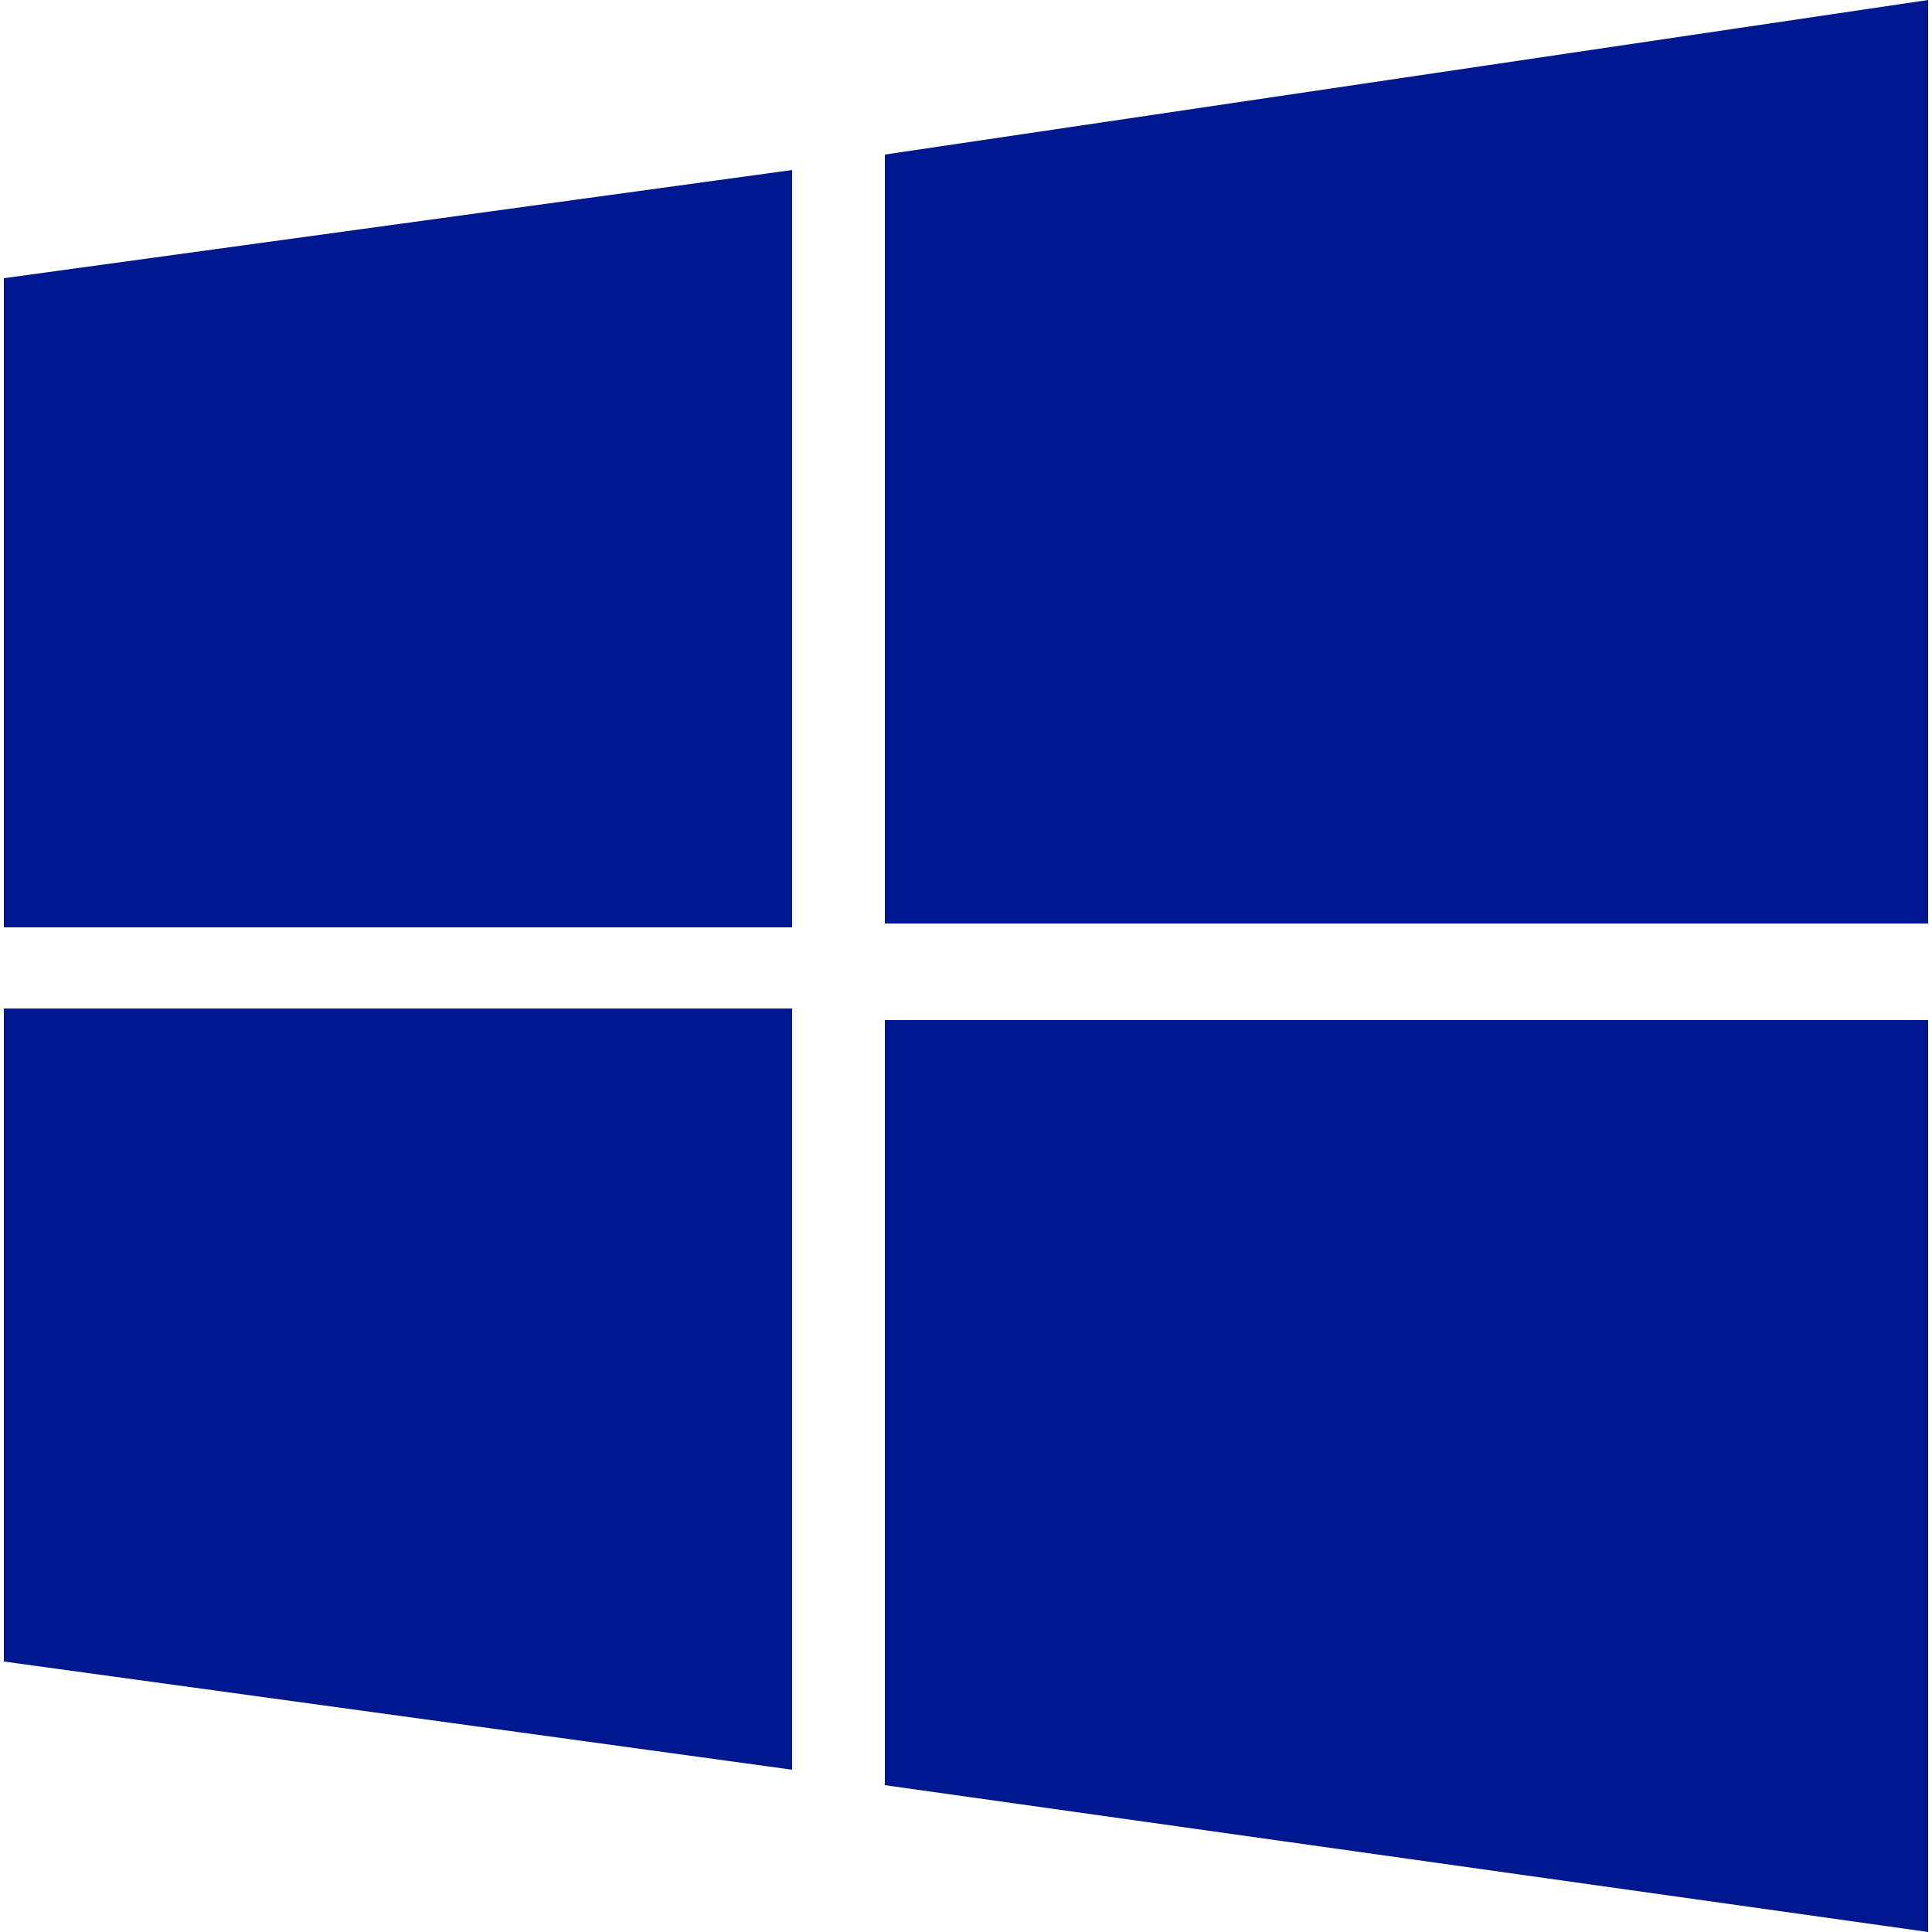
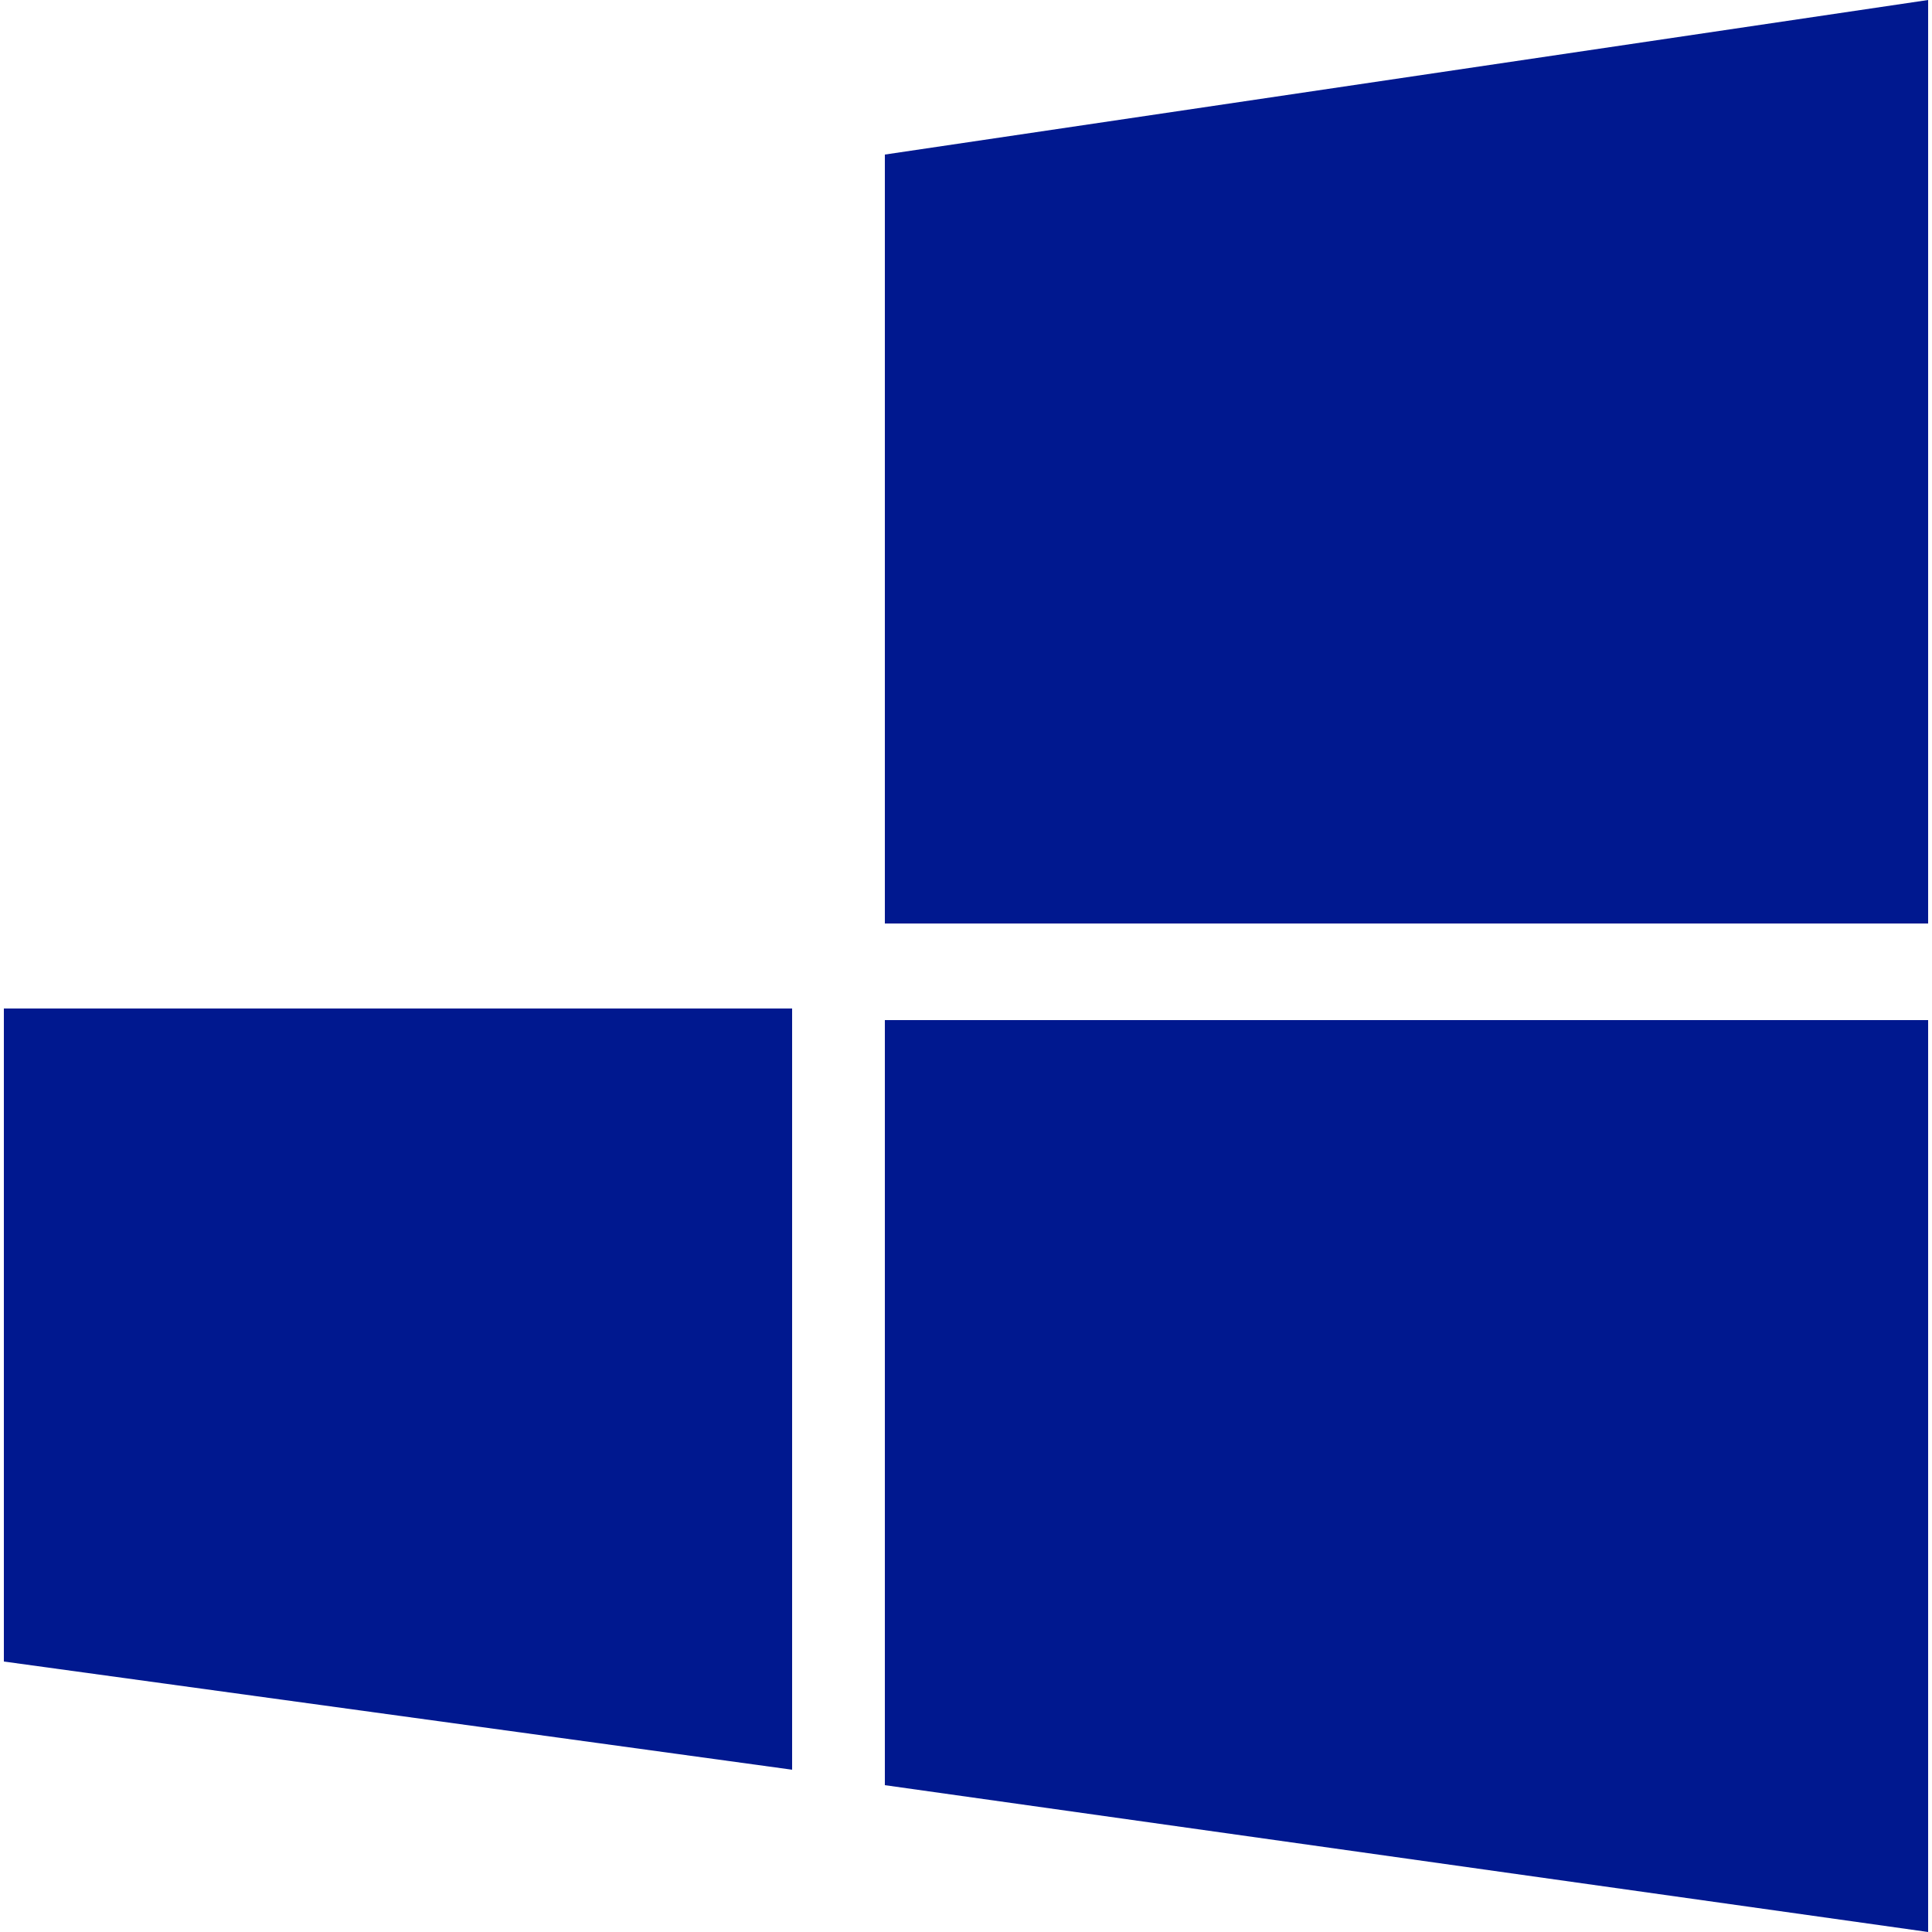
<svg xmlns="http://www.w3.org/2000/svg" id="Layer_1" x="0px" y="0px" width="50px" height="50px" viewBox="0 0 50 50" style="enable-background:new 0 0 50 50;" xml:space="preserve">
-   <path style="fill:#00188F;" d="M0.1,7.2l20.4-2.8V24H0.1 M22.9,4l27-4v23.9h-27 M0.1,26.1h20.4v19.7L0.1,43 M22.9,26.4h27V50 l-27-3.8" />
+   <path style="fill:#00188F;" d="M0.1,7.2V24H0.1 M22.9,4l27-4v23.9h-27 M0.1,26.1h20.4v19.7L0.1,43 M22.9,26.4h27V50 l-27-3.8" />
</svg>